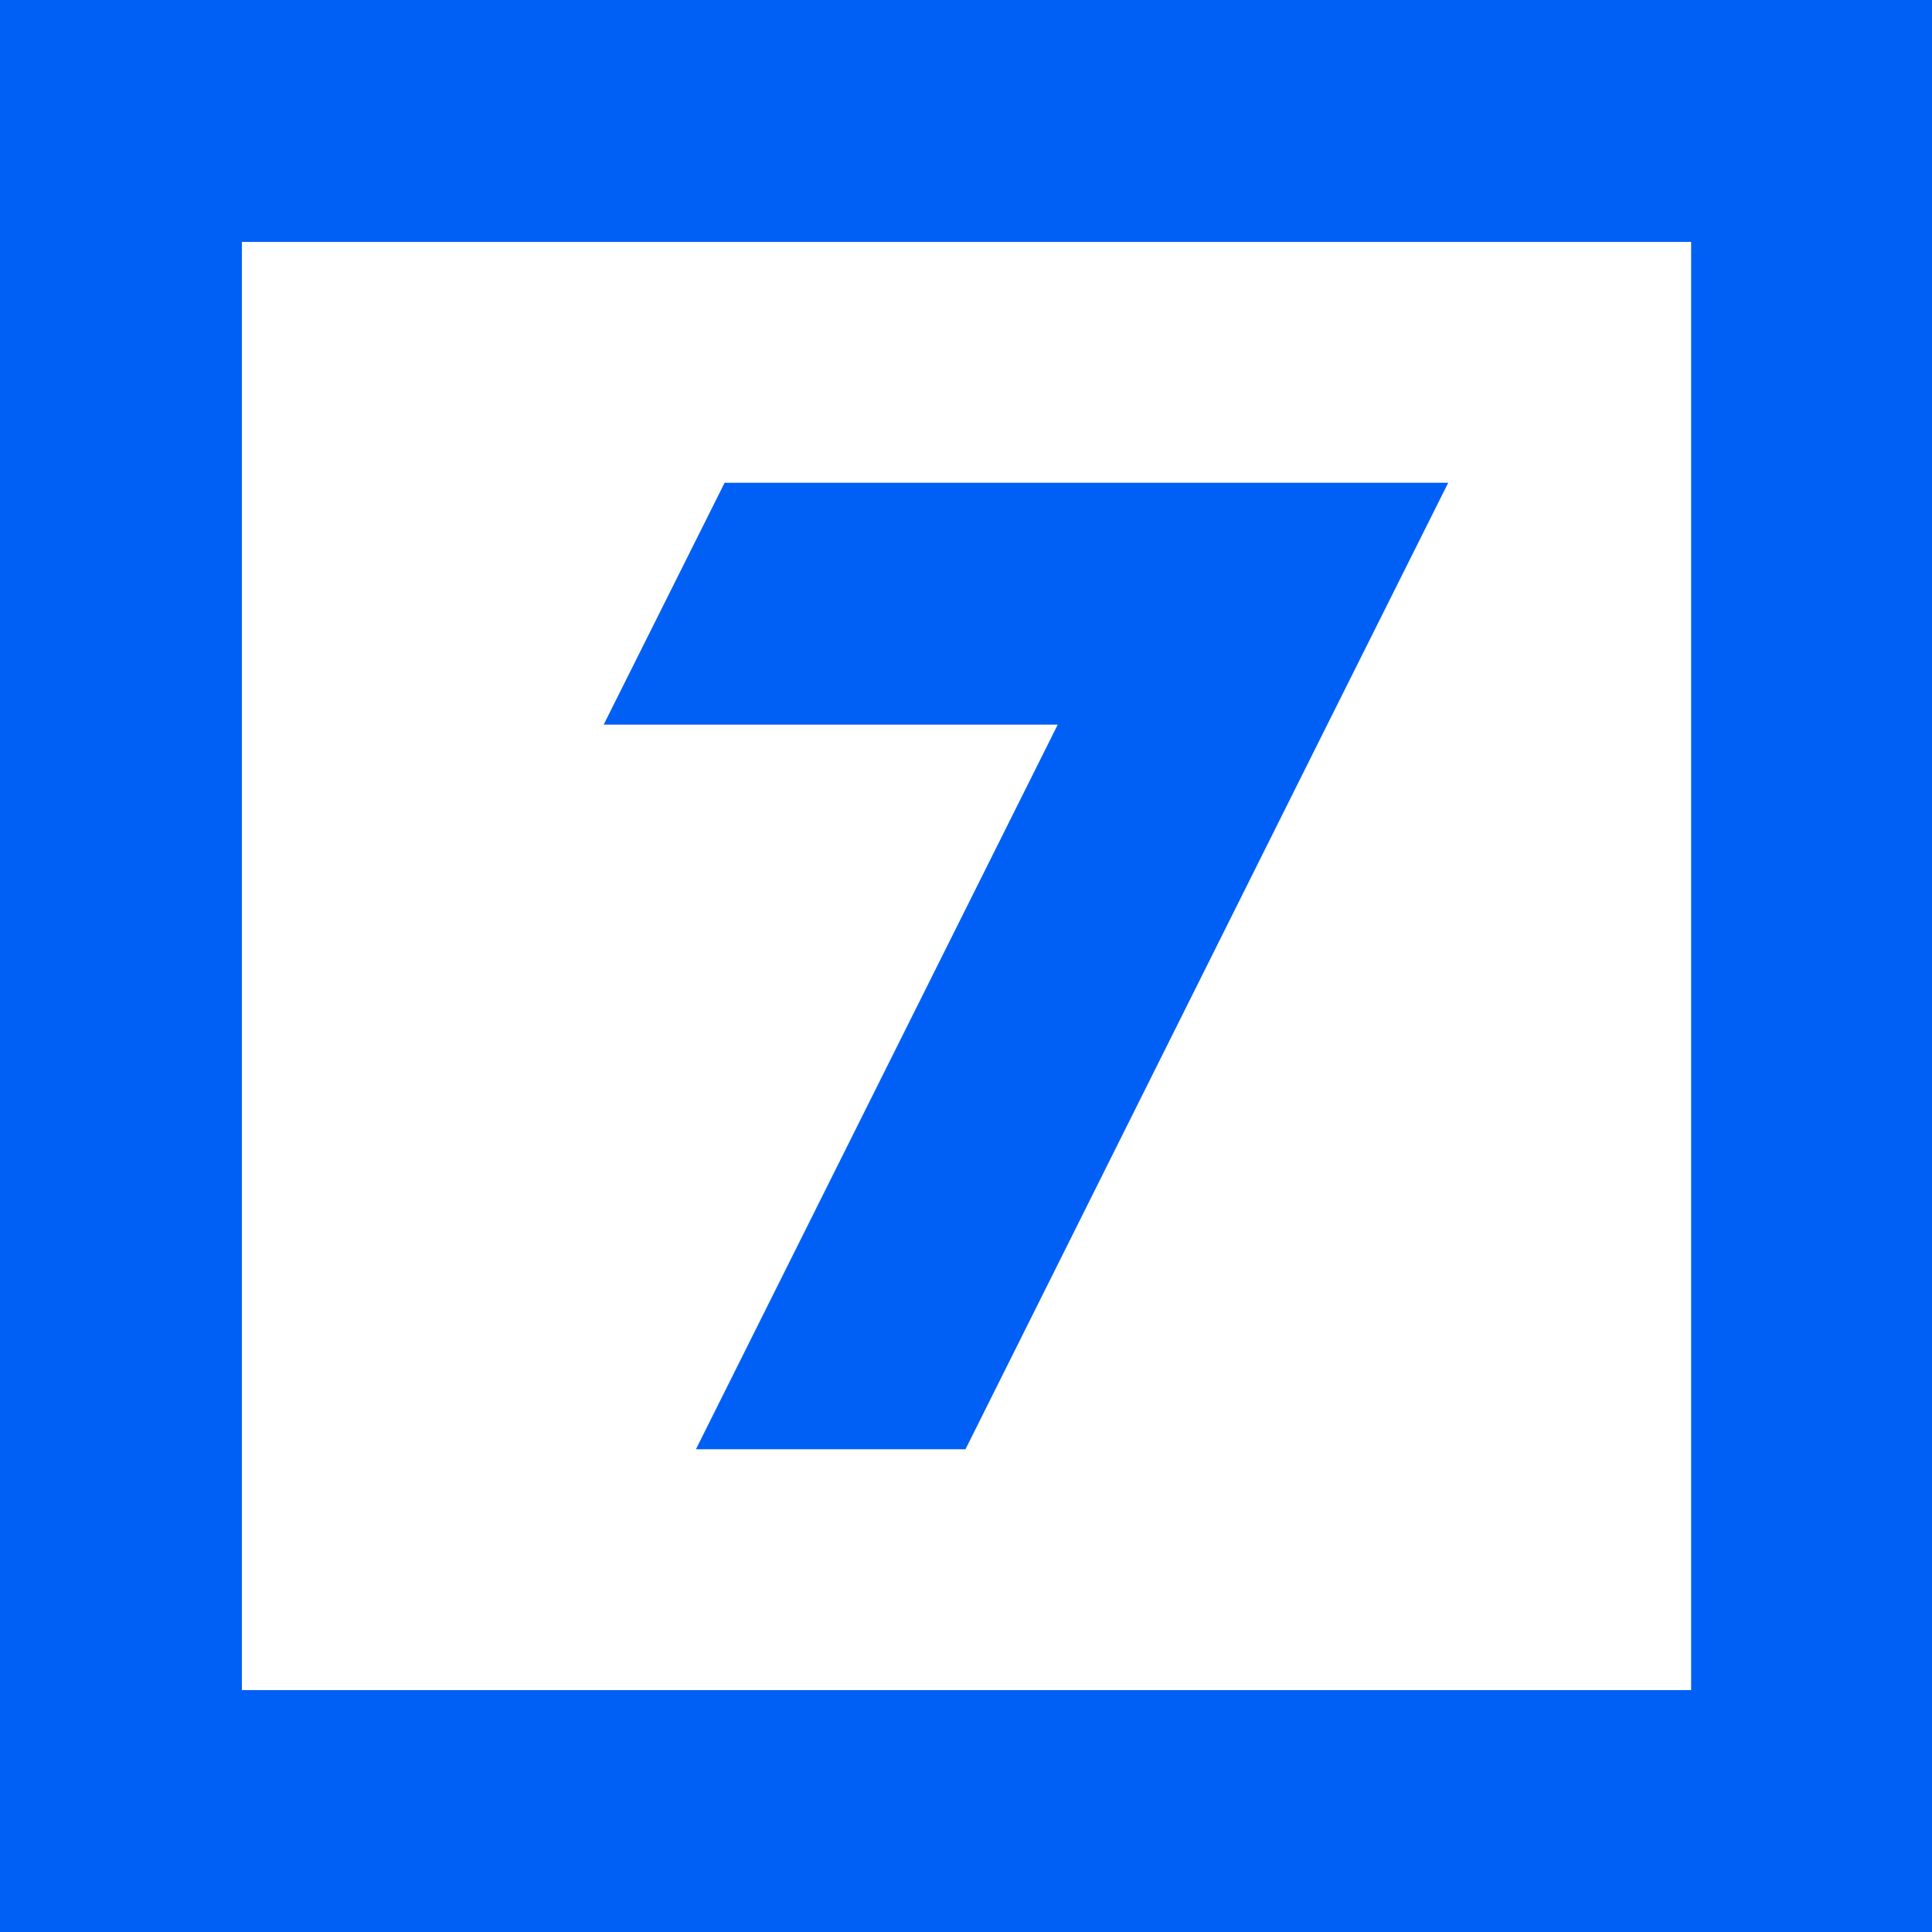
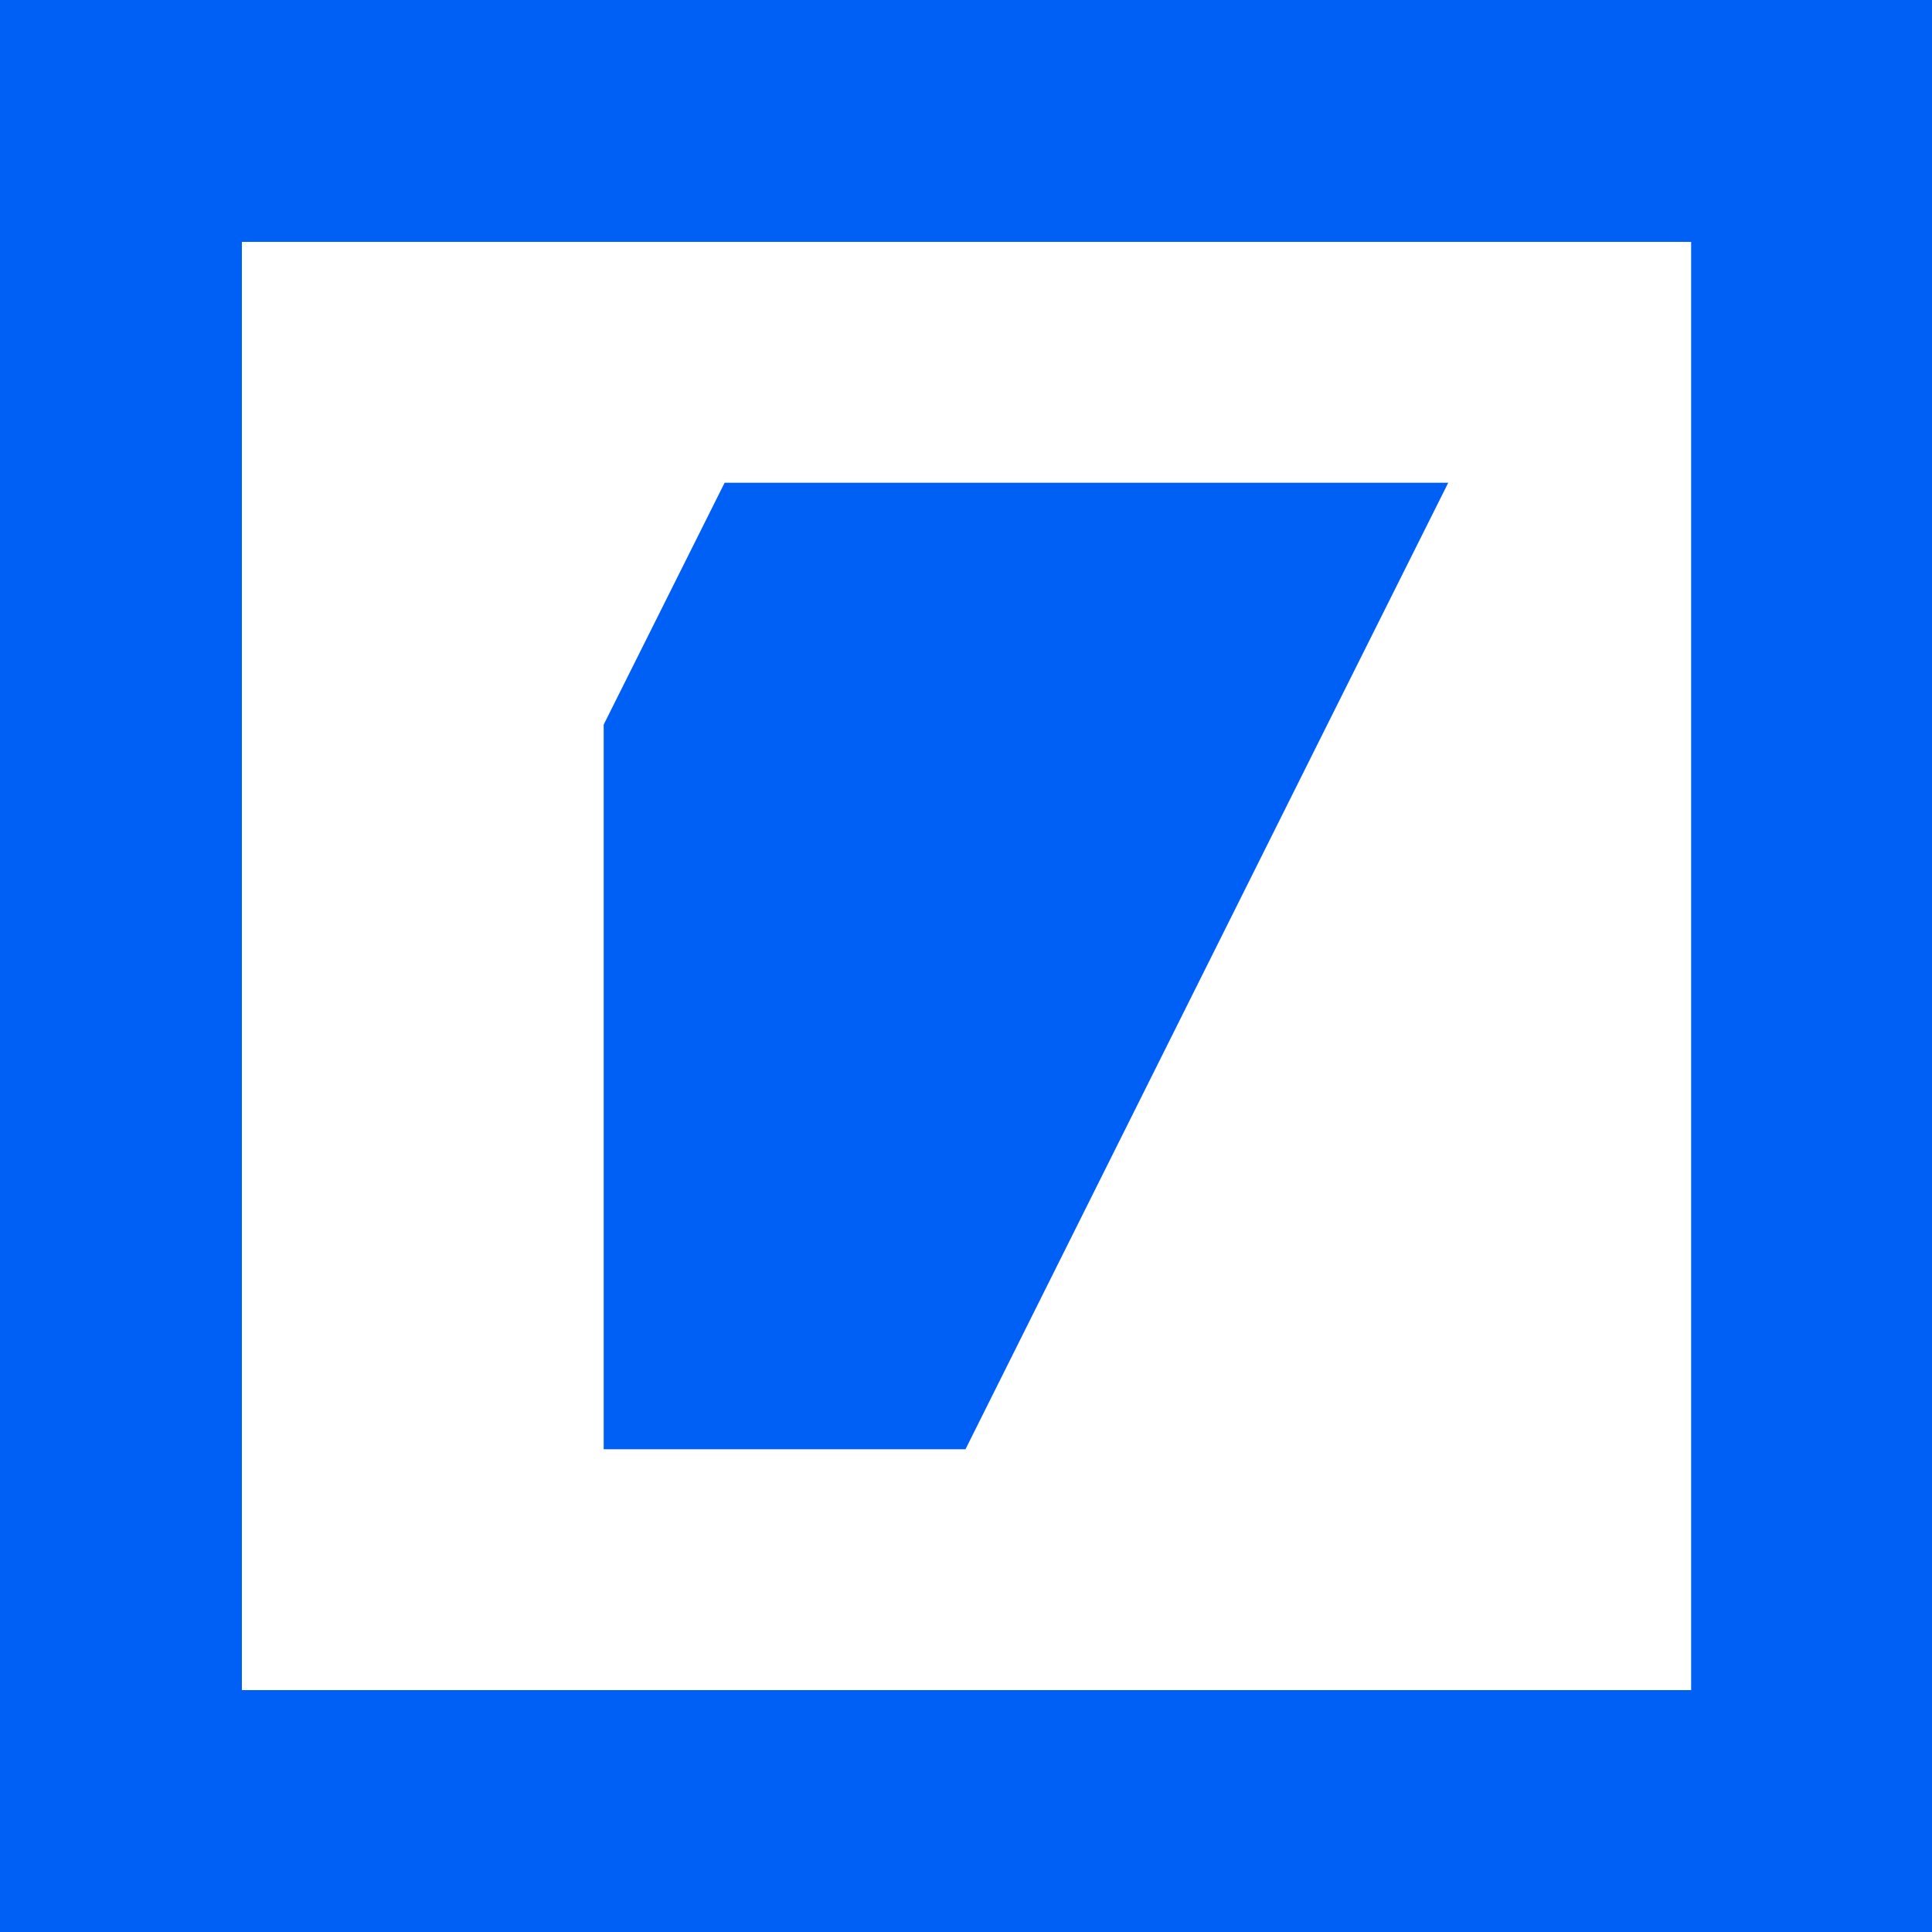
<svg xmlns="http://www.w3.org/2000/svg" version="1.1" id="Layer_1" x="0px" y="0px" viewBox="0 0 188.5 188.5" enable-background="new 0 0 188.5 188.5" xml:space="preserve">
-   <path fill="#0060F6" d="M0,188.5h188.5V0H0V188.5z M164.9,164.9H23.6V23.6h141.4V164.9z M58.9,70.7l11.8-23.6H115h26.3l-11.8,23.6  l-35.3,70.7H67.9l35.3-70.7H58.9z" />
+   <path fill="#0060F6" d="M0,188.5h188.5V0H0V188.5z M164.9,164.9H23.6V23.6h141.4V164.9z M58.9,70.7l11.8-23.6H115h26.3l-11.8,23.6  l-35.3,70.7H67.9H58.9z" />
</svg>